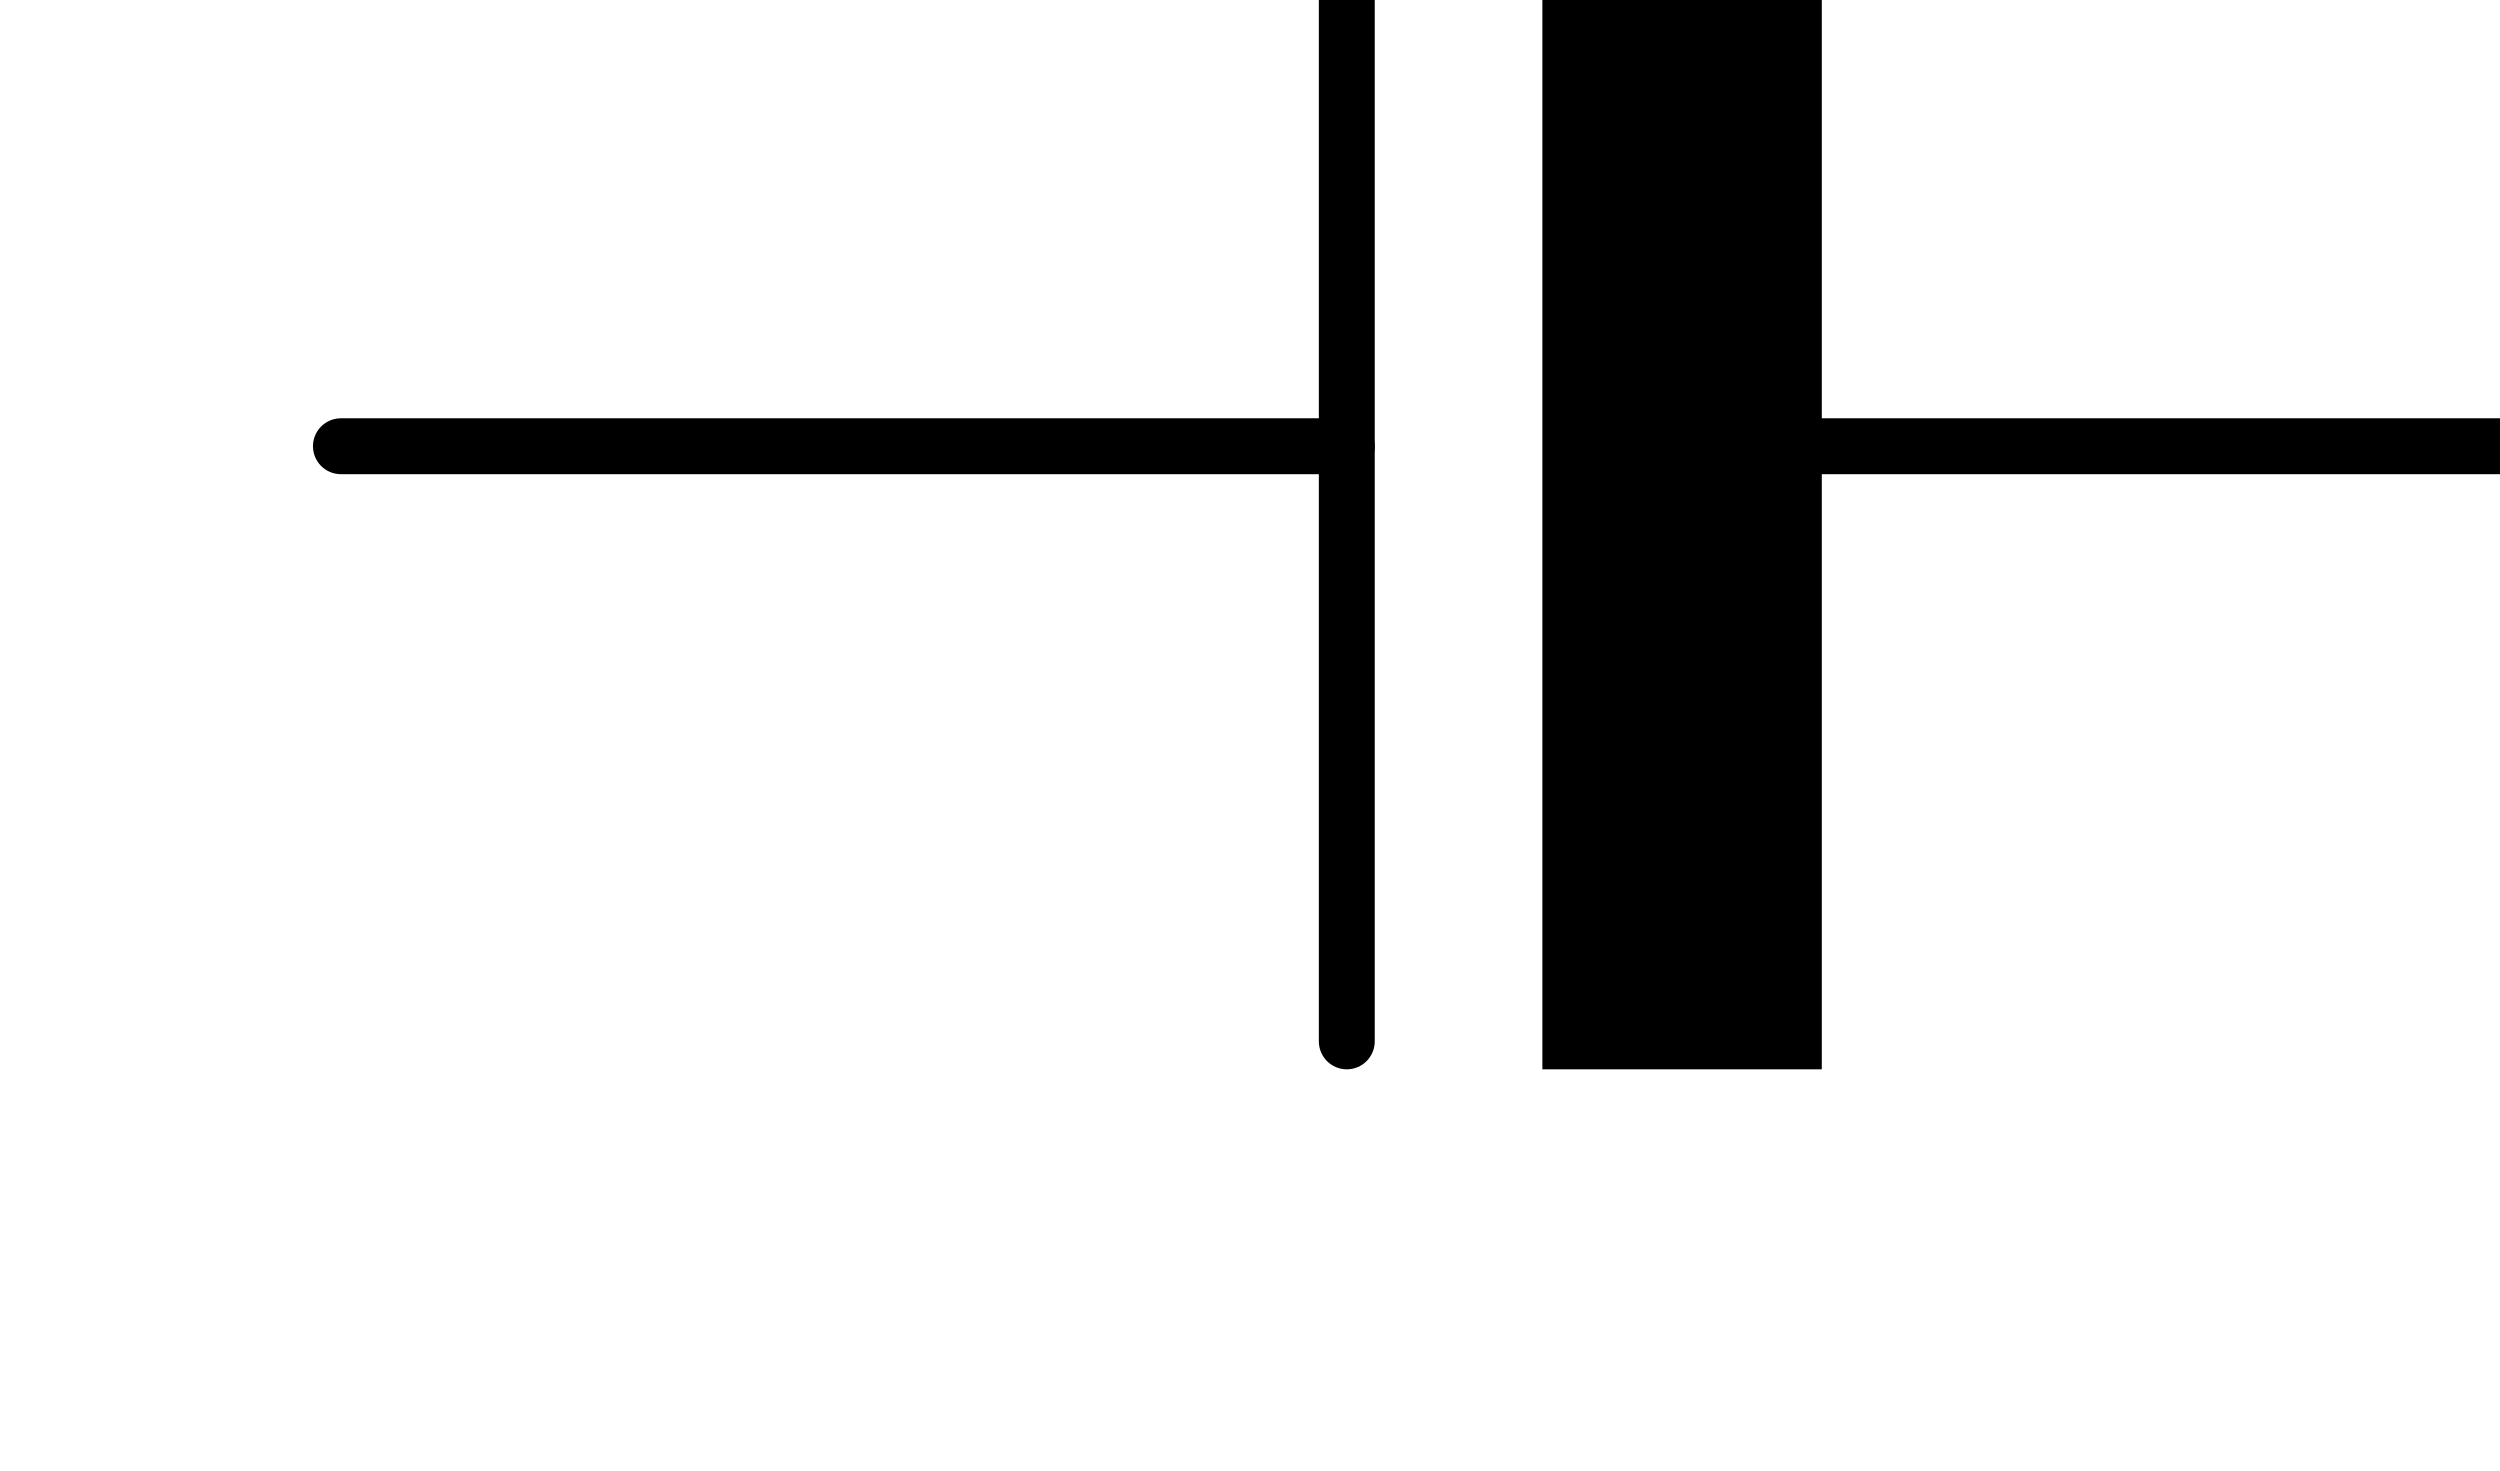
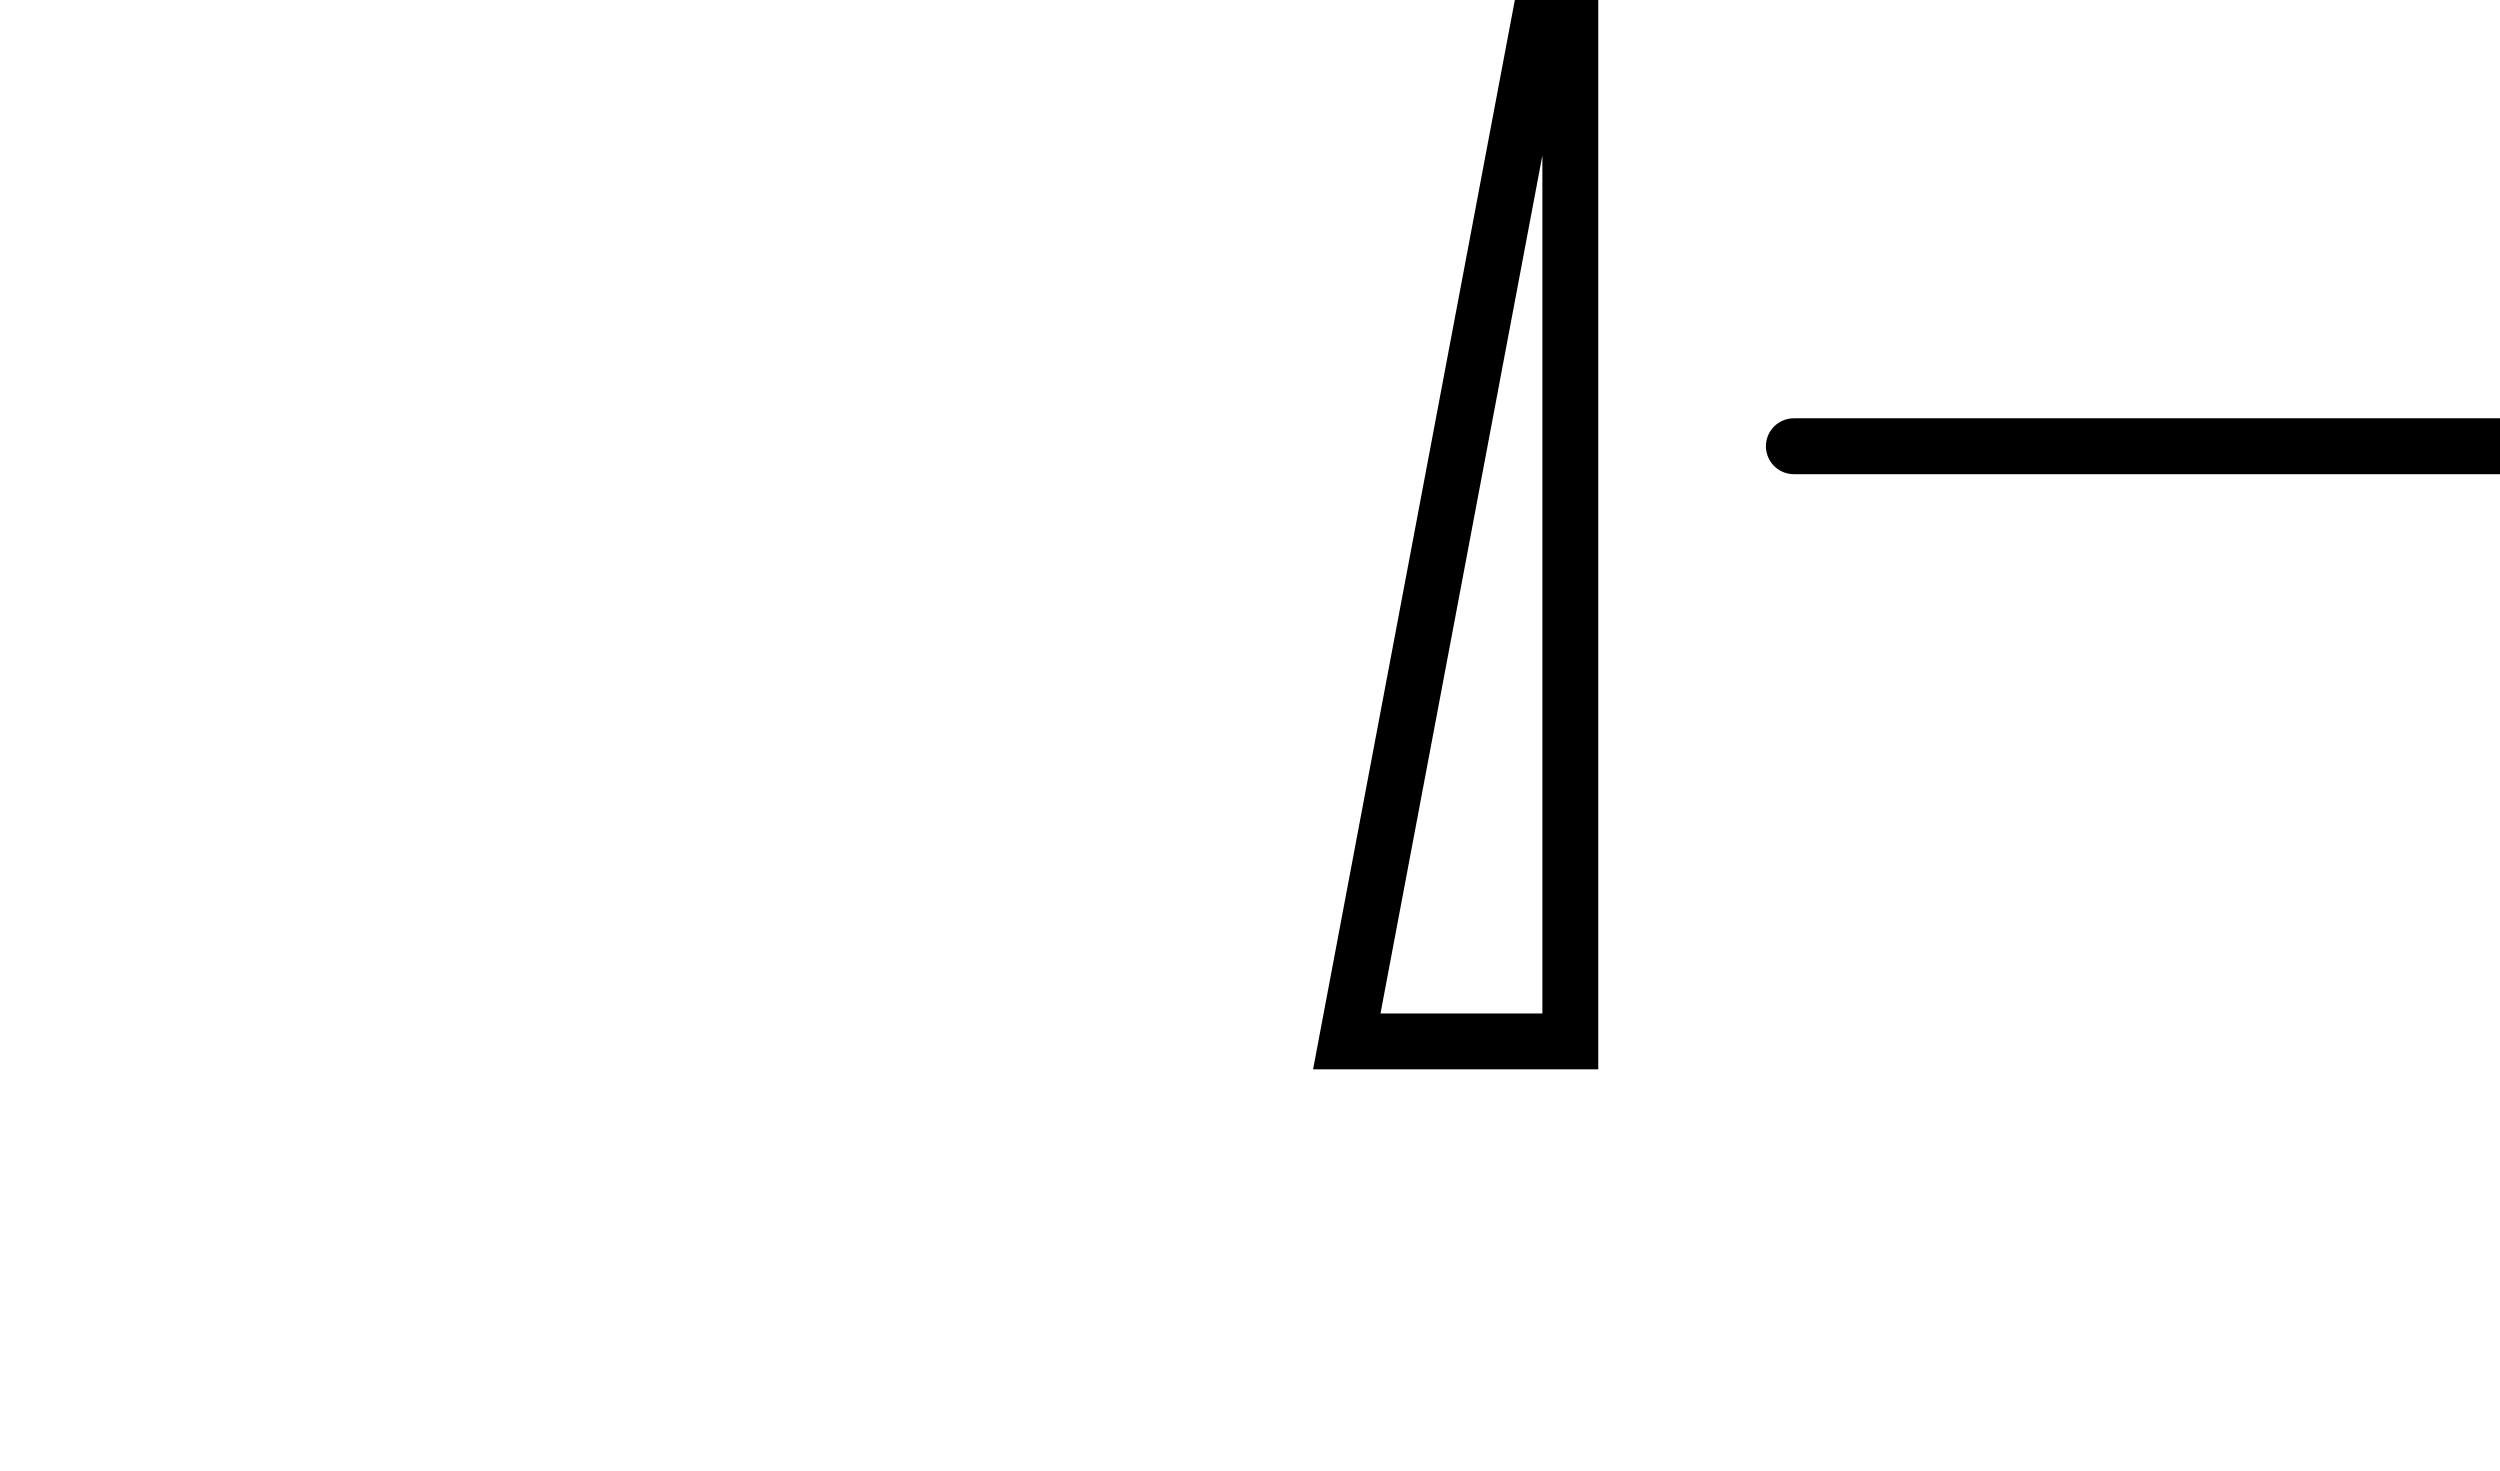
<svg xmlns="http://www.w3.org/2000/svg" xmlns:ns1="http://www.inkscape.org/namespaces/inkscape" xmlns:ns2="http://sodipodi.sourceforge.net/DTD/sodipodi-0.dtd" width="17mm" height="10mm" viewBox="0 0 17 10" version="1.1" id="svg17945" ns1:version="1.2.1 (9c6d41e410, 2022-07-14)" ns2:docname="electrolyte-capacitor.2.svg">
  <ns2:namedview id="namedview17947" pagecolor="#ffffff" bordercolor="#000000" borderopacity="0.25" ns1:showpageshadow="2" ns1:pageopacity="0.0" ns1:pagecheckerboard="0" ns1:deskcolor="#d1d1d1" ns1:document-units="mm" showgrid="false" ns1:zoom="11.944557" ns1:cx="46.63212" ns1:cy="32.357836" ns1:window-width="1920" ns1:window-height="1017" ns1:window-x="-8" ns1:window-y="-8" ns1:window-maximized="1" ns1:current-layer="layer1" />
  <defs id="defs17942" />
  <g ns1:label="Ebene 1" ns1:groupmode="layer" id="layer1" transform="translate(-68.908,-68.187)">
    <g id="g350" transform="matrix(0.019,0,0,0.019,-5.267,135.32)">
      <g id="g352" transform="translate(4385.957,-3584.611)">
-         <path d="M 0,0 V 424" style="fill:none;stroke:#000000;stroke-width:20;stroke-linecap:round;stroke-linejoin:miter;stroke-miterlimit:10;stroke-dasharray:none;stroke-opacity:1" id="path354" />
-       </g>
+         </g>
    </g>
    <g id="g356" transform="matrix(0.019,0,0,0.019,-5.267,135.32)">
-       <path d="m 4465.958,-3584.611 h 79.999 v 424 h -79.999 z" style="fill:#000000;fill-opacity:1;fill-rule:nonzero;stroke:none" id="path358" />
-     </g>
+       </g>
    <g id="g360" transform="matrix(0.019,0,0,0.019,-5.267,135.32)">
-       <path d="m 4465.957,-3584.611 h 80 v 424 h -80 z" style="fill:none;stroke:#000000;stroke-width:20;stroke-linecap:round;stroke-linejoin:miter;stroke-miterlimit:10;stroke-dasharray:none;stroke-opacity:1" id="path362" />
+       <path d="m 4465.957,-3584.611 v 424 h -80 z" style="fill:none;stroke:#000000;stroke-width:20;stroke-linecap:round;stroke-linejoin:miter;stroke-miterlimit:10;stroke-dasharray:none;stroke-opacity:1" id="path362" />
    </g>
    <g id="g364" transform="matrix(0.019,0,0,0.019,-5.267,135.32)">
      <g id="g366" transform="translate(4025.957,-3373.611)">
-         <path d="M 0,0 H 360" style="fill:none;stroke:#000000;stroke-width:20;stroke-linecap:round;stroke-linejoin:miter;stroke-miterlimit:10;stroke-dasharray:none;stroke-opacity:1" id="path368" />
-       </g>
+         </g>
    </g>
    <g id="g370" transform="matrix(0.019,0,0,0.019,-5.267,135.32)">
      <g id="g372" transform="translate(4545.957,-3373.611)">
        <path d="M 0,0 H 282" style="fill:none;stroke:#000000;stroke-width:20;stroke-linecap:round;stroke-linejoin:miter;stroke-miterlimit:10;stroke-dasharray:none;stroke-opacity:1" id="path374" />
      </g>
    </g>
  </g>
</svg>